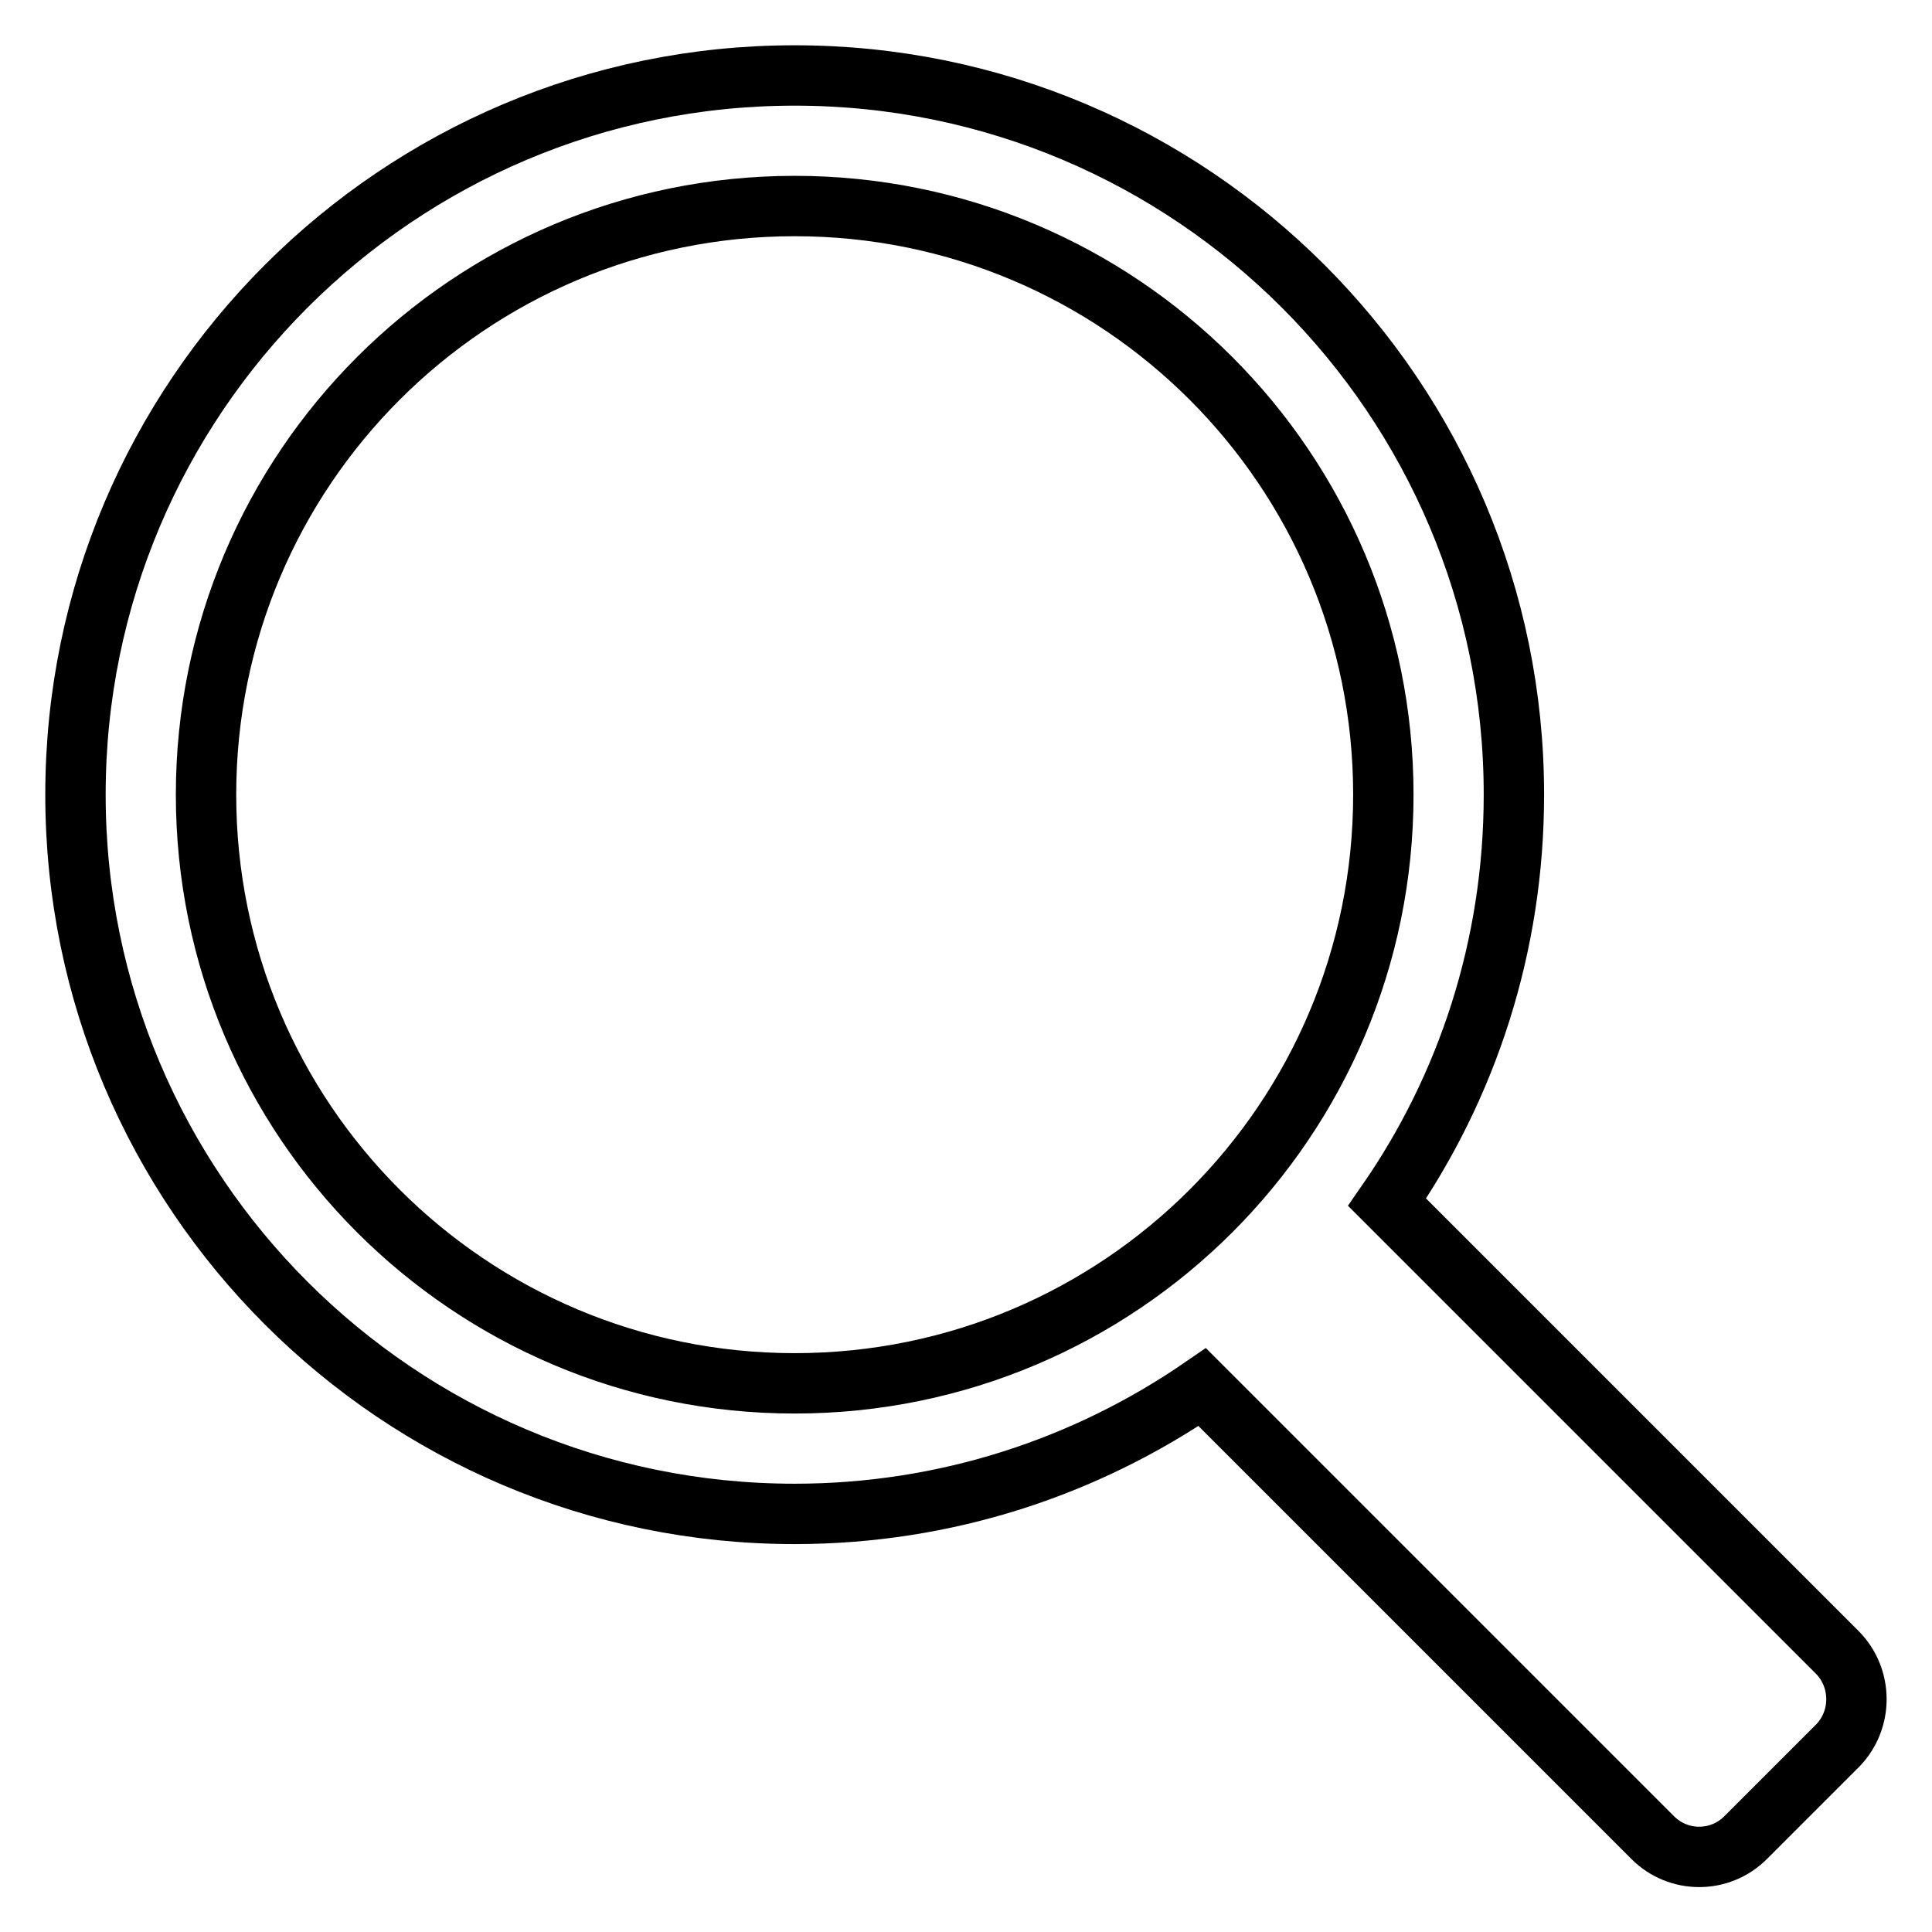
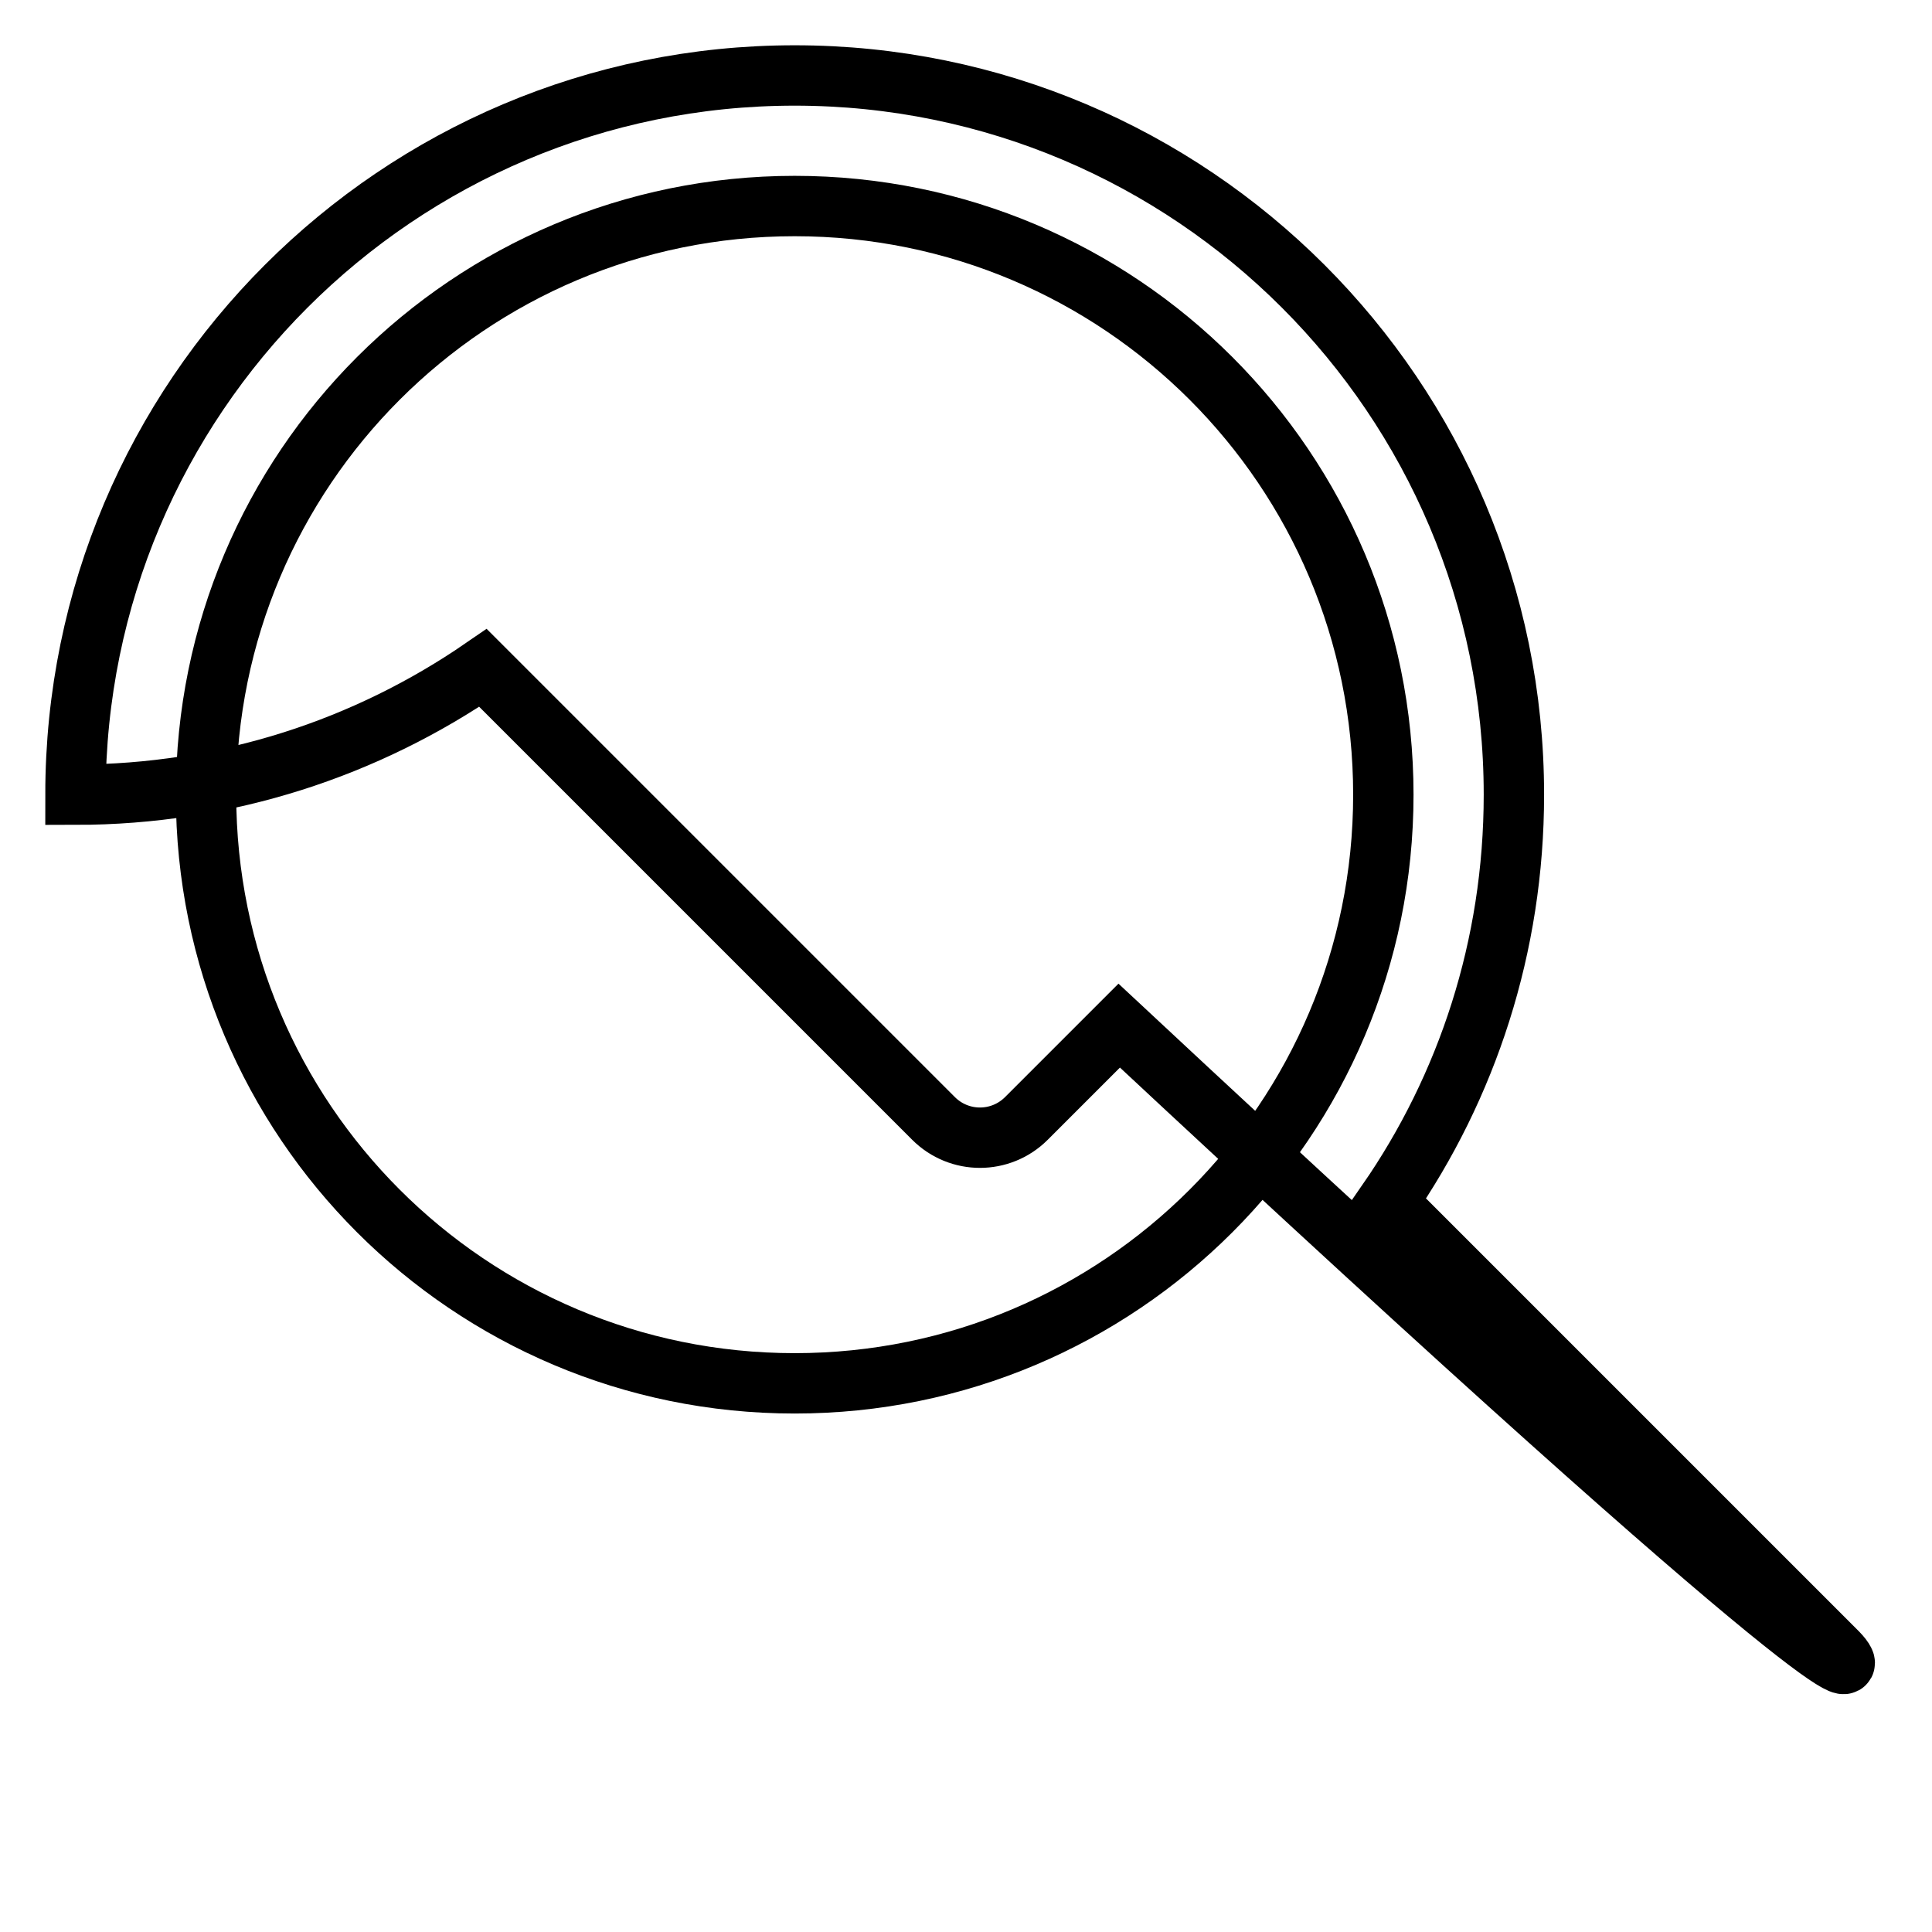
<svg xmlns="http://www.w3.org/2000/svg" version="1.1" x="0px" y="0px" viewBox="0 0 256 256" enable-background="new 0 0 256 256" xml:space="preserve">
  <g>
    <g>
-       <path stroke-width="8" fill-opacity="0" stroke="#000000" d="M243.5,219l-59.7-59.7c10.6-15.3,16.8-33.9,16.8-54c0-52.6-42.7-95.3-95.3-95.3C52.7,10,10,52.7,10,105.3s42.7,95.3,95.3,95.3c20,0,38.6-6.2,54-16.8l59.7,59.7c3.4,3.4,8.9,3.4,12.3,0l12.3-12.3C246.8,227.8,246.8,222.4,243.5,219z M27.3,105.3c0-43.1,34.9-78,78-78c43.1,0,78,34.9,78,78c0,43.1-34.9,78-78,78S27.3,148.4,27.3,105.3z" />
+       <path stroke-width="8" fill-opacity="0" stroke="#000000" d="M243.5,219l-59.7-59.7c10.6-15.3,16.8-33.9,16.8-54c0-52.6-42.7-95.3-95.3-95.3C52.7,10,10,52.7,10,105.3c20,0,38.6-6.2,54-16.8l59.7,59.7c3.4,3.4,8.9,3.4,12.3,0l12.3-12.3C246.8,227.8,246.8,222.4,243.5,219z M27.3,105.3c0-43.1,34.9-78,78-78c43.1,0,78,34.9,78,78c0,43.1-34.9,78-78,78S27.3,148.4,27.3,105.3z" />
    </g>
  </g>
</svg>